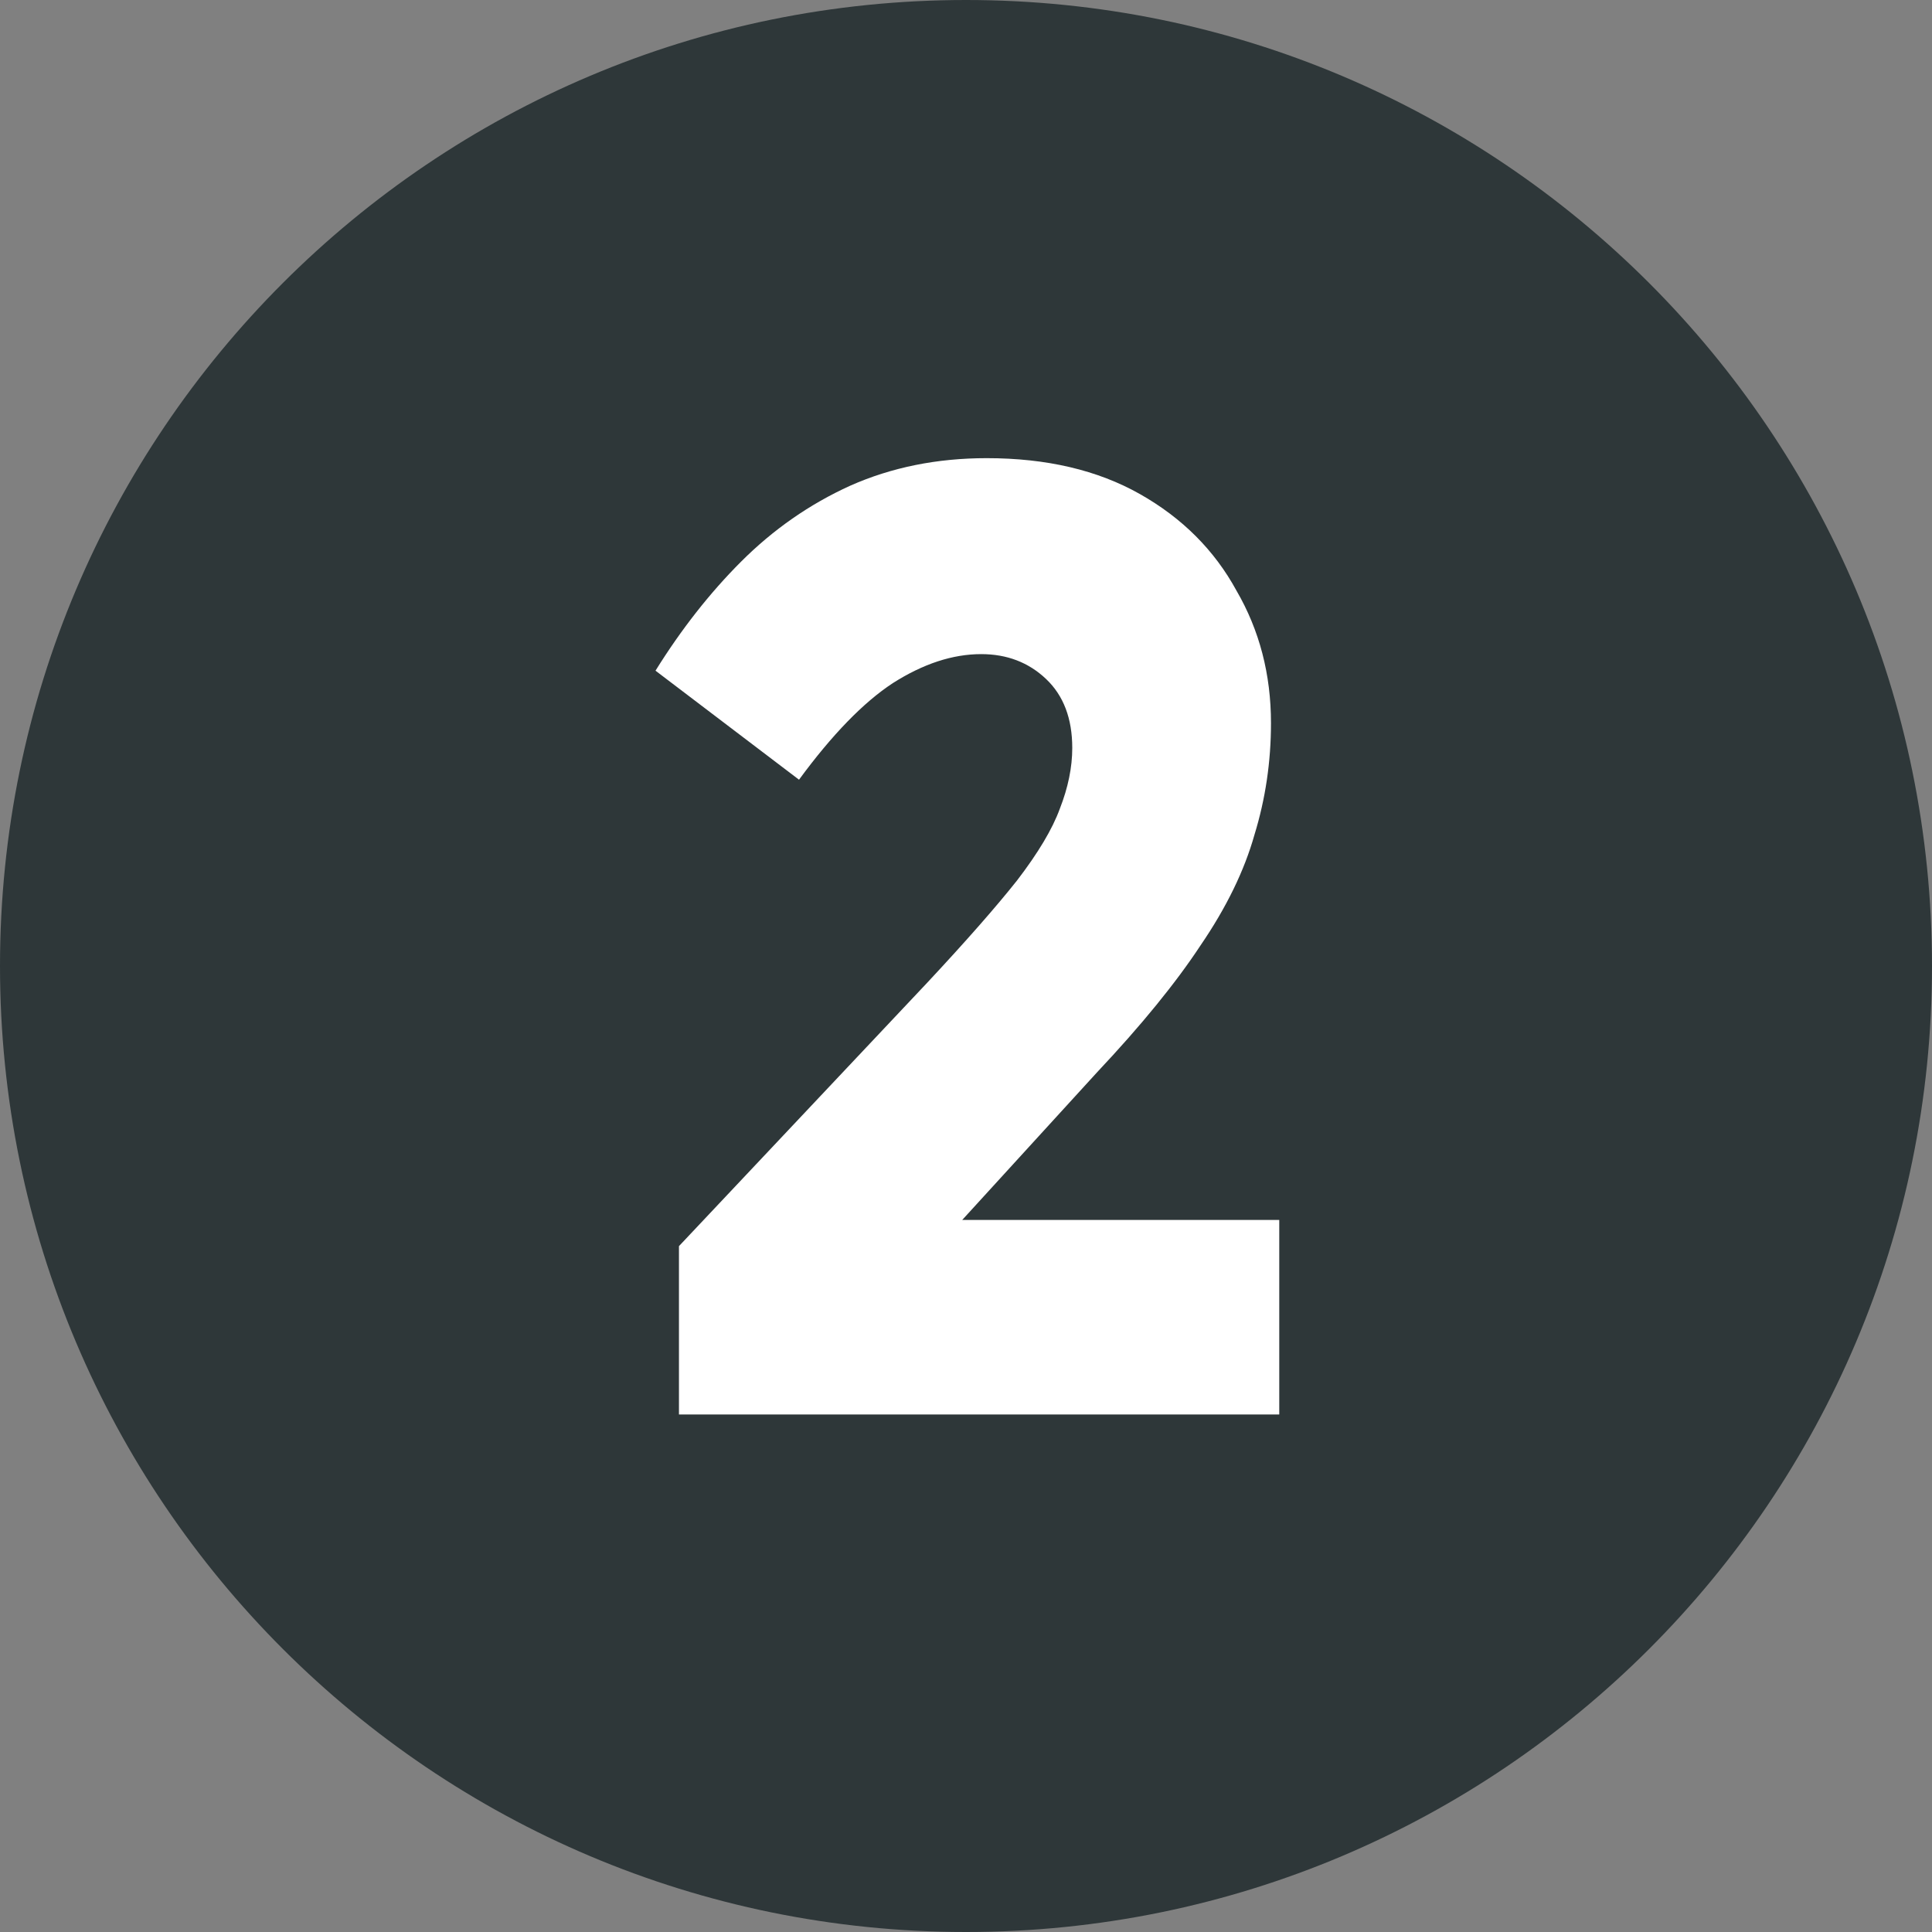
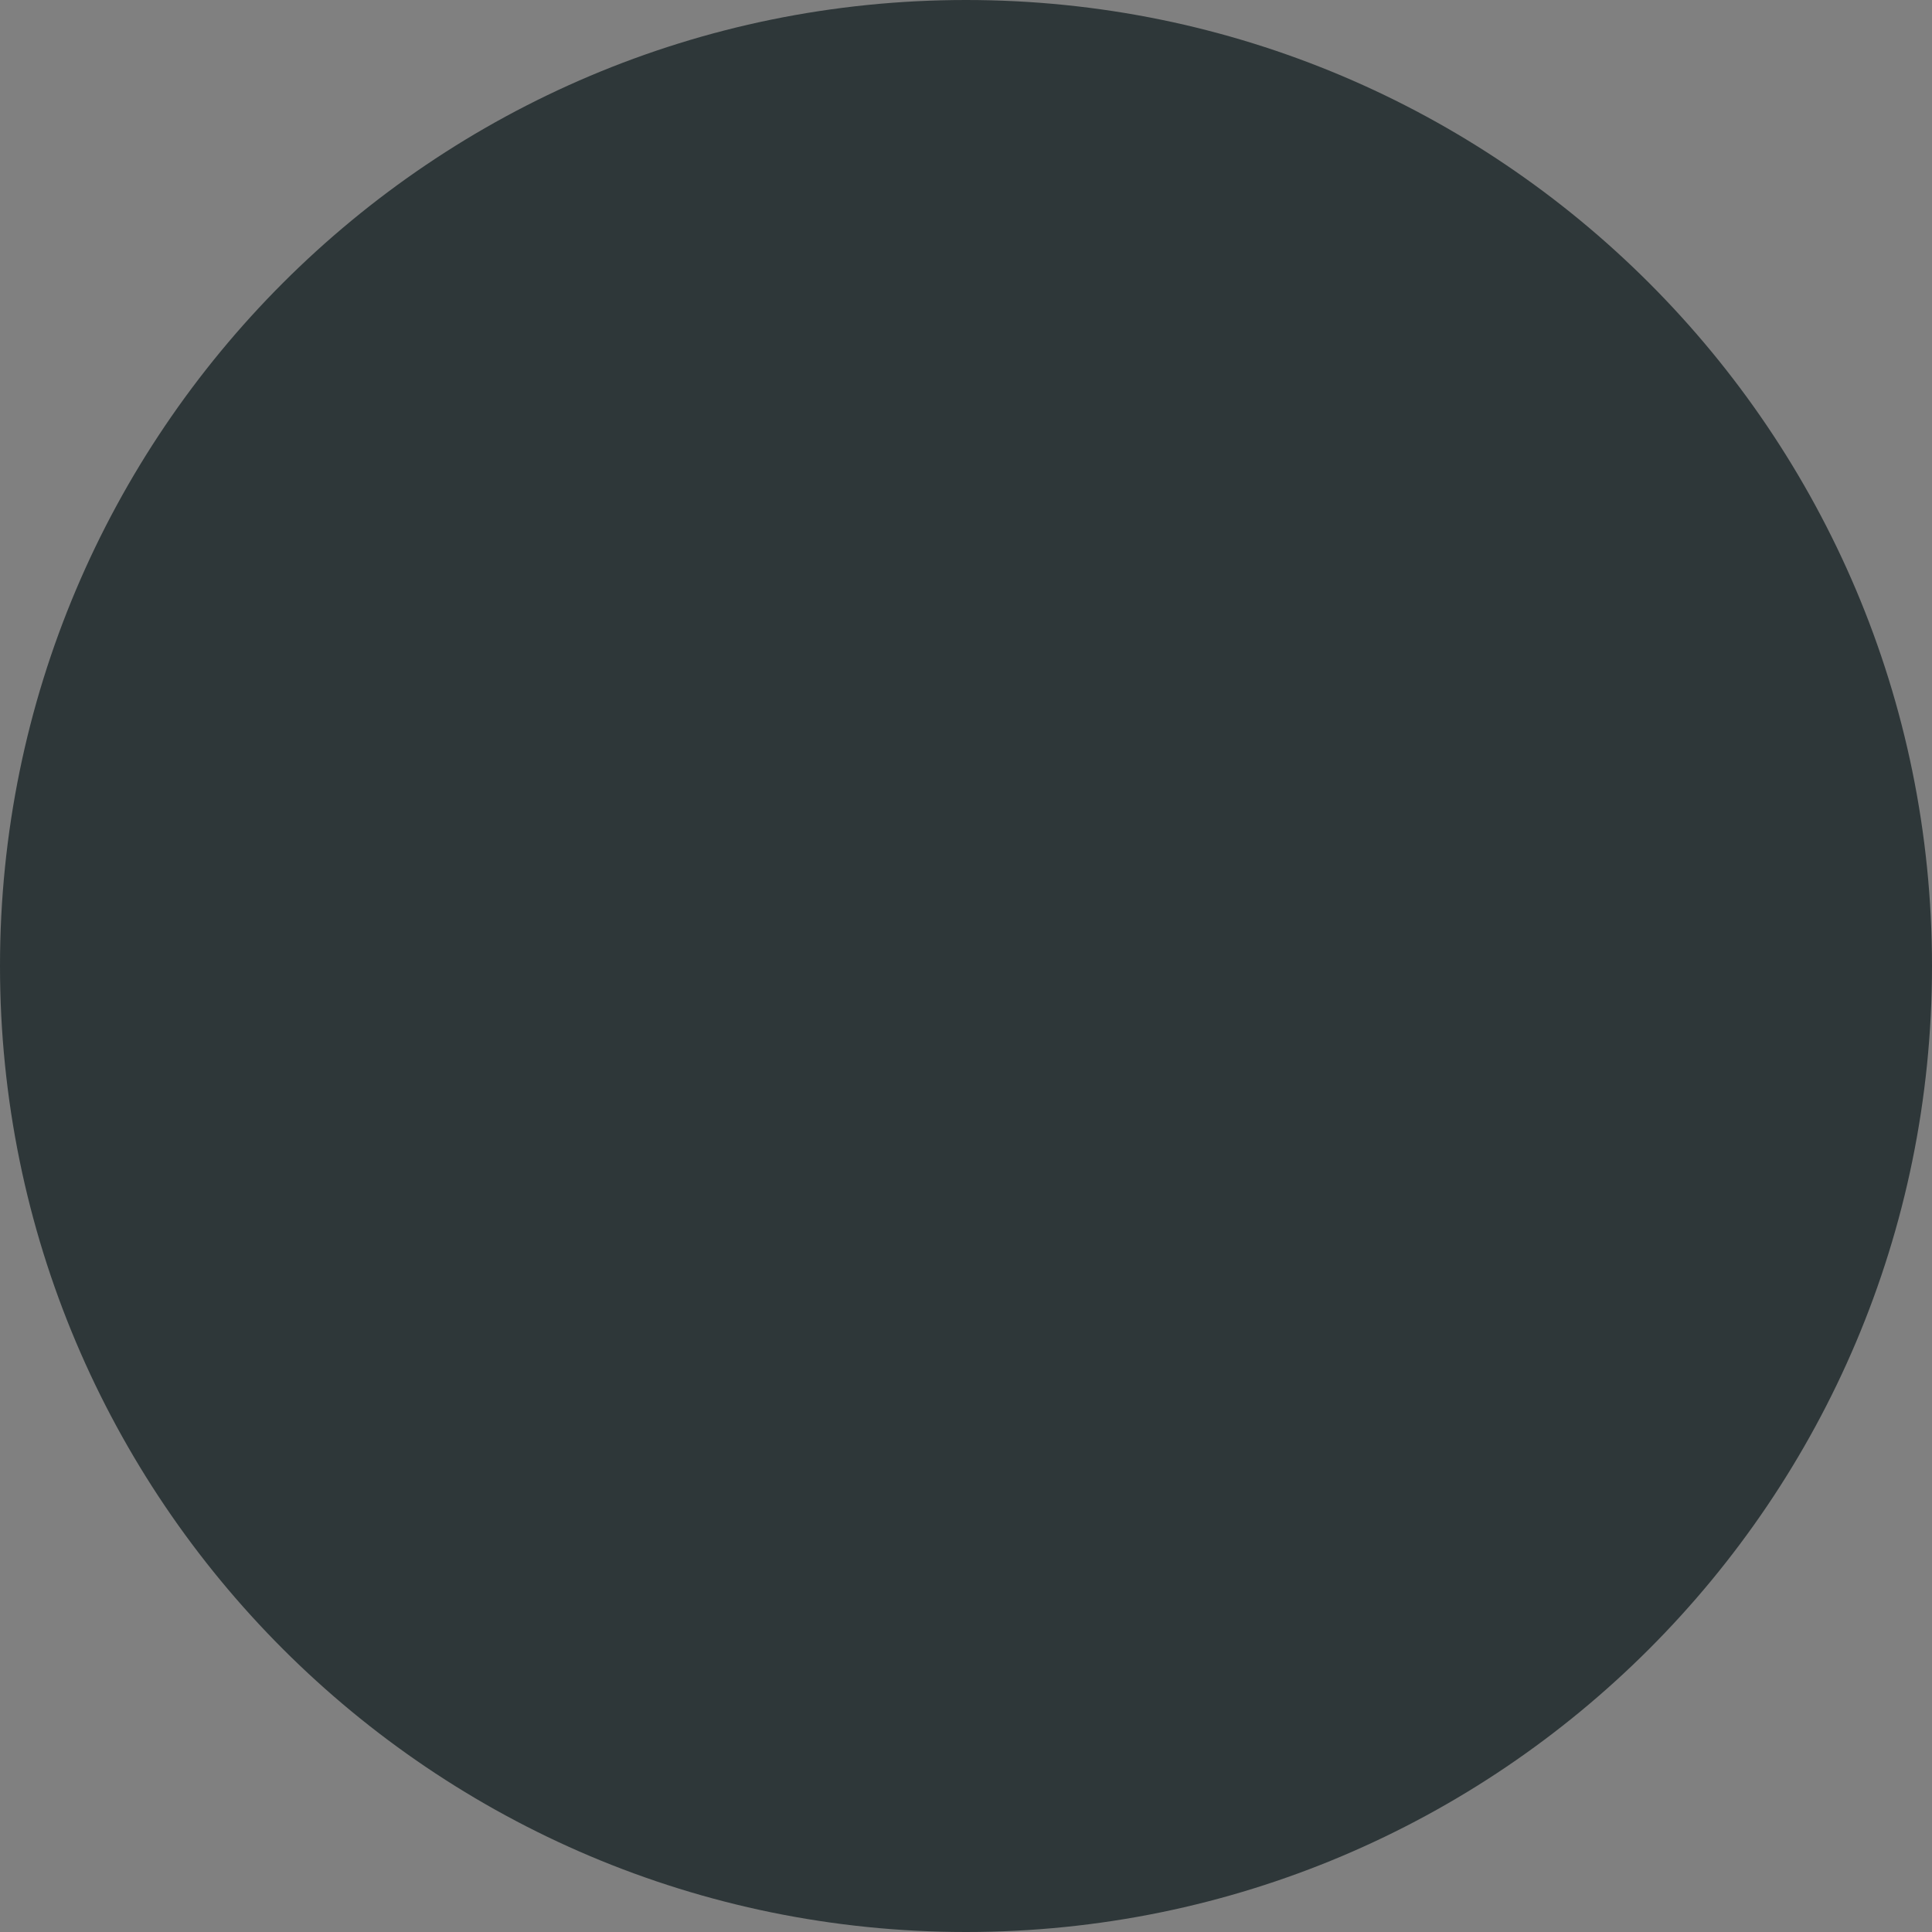
<svg xmlns="http://www.w3.org/2000/svg" width="168" height="168" viewBox="0 0 168 168" fill="none">
  <rect x="0" y="0" width="168" height="168" fill="#808080" stroke="none" />
  <path d="M168 84C168 130.392 130.392 168 84 168C37.608 168 0 130.392 0 84C0 37.608 37.608 0 84 0C130.392 0 168 37.608 168 84Z" fill="#2E3739" />
-   <path d="M110.52 62.88C110.52 66.24 110.04 69.48 109.08 72.6C108.2 75.72 106.64 78.92 104.4 82.2C102.24 85.48 99.24 89.16 95.4 93.24L76.44 114L74.4 106.08H111.24V123H59.04V108.36L80.64 85.44C84 81.84 86.6 78.88 88.44 76.56C90.28 74.16 91.52 72.08 92.16 70.32C92.88 68.48 93.24 66.72 93.24 65.04C93.24 62.48 92.48 60.48 90.96 59.04C89.44 57.6 87.56 56.88 85.32 56.88C82.84 56.88 80.28 57.72 77.64 59.4C75.08 61.08 72.36 63.88 69.48 67.8L57 58.32C59.24 54.72 61.72 51.56 64.44 48.84C67.24 46.04 70.4 43.84 73.92 42.24C77.52 40.64 81.48 39.84 85.8 39.84C91 39.84 95.44 40.88 99.12 42.96C102.8 45.04 105.6 47.84 107.52 51.36C109.52 54.8 110.52 58.64 110.52 62.88Z" fill="white" />
</svg>